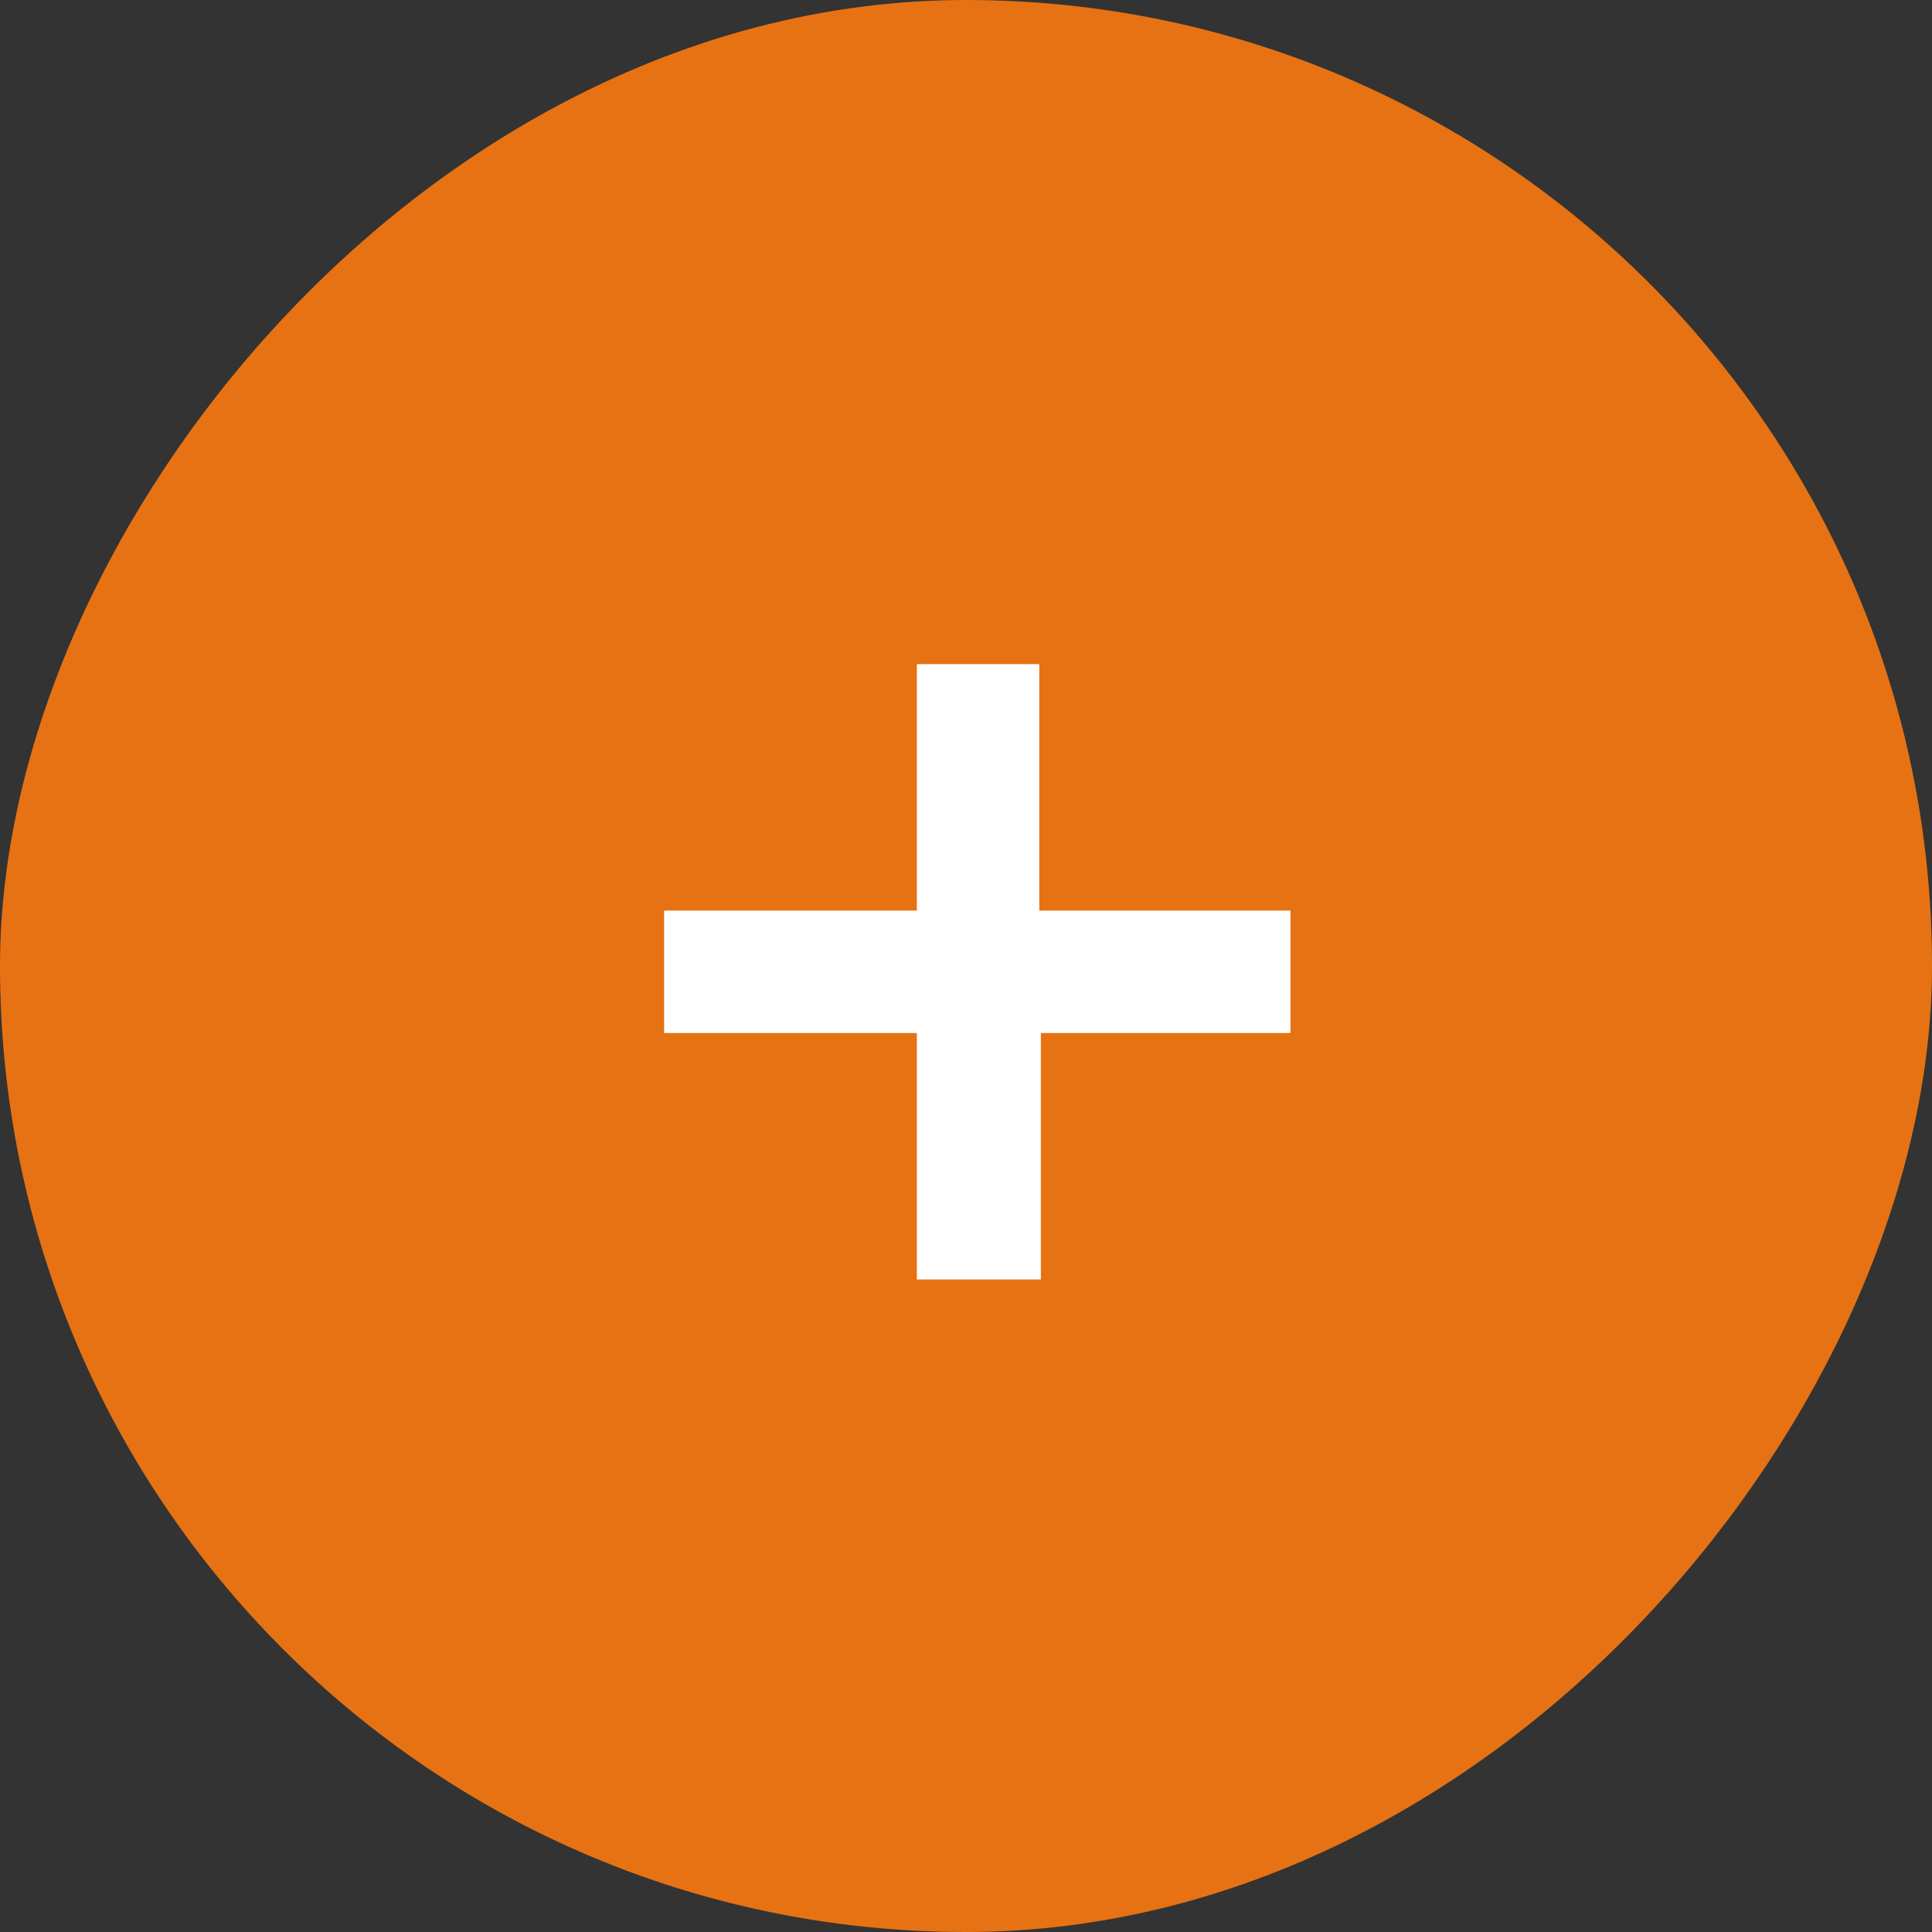
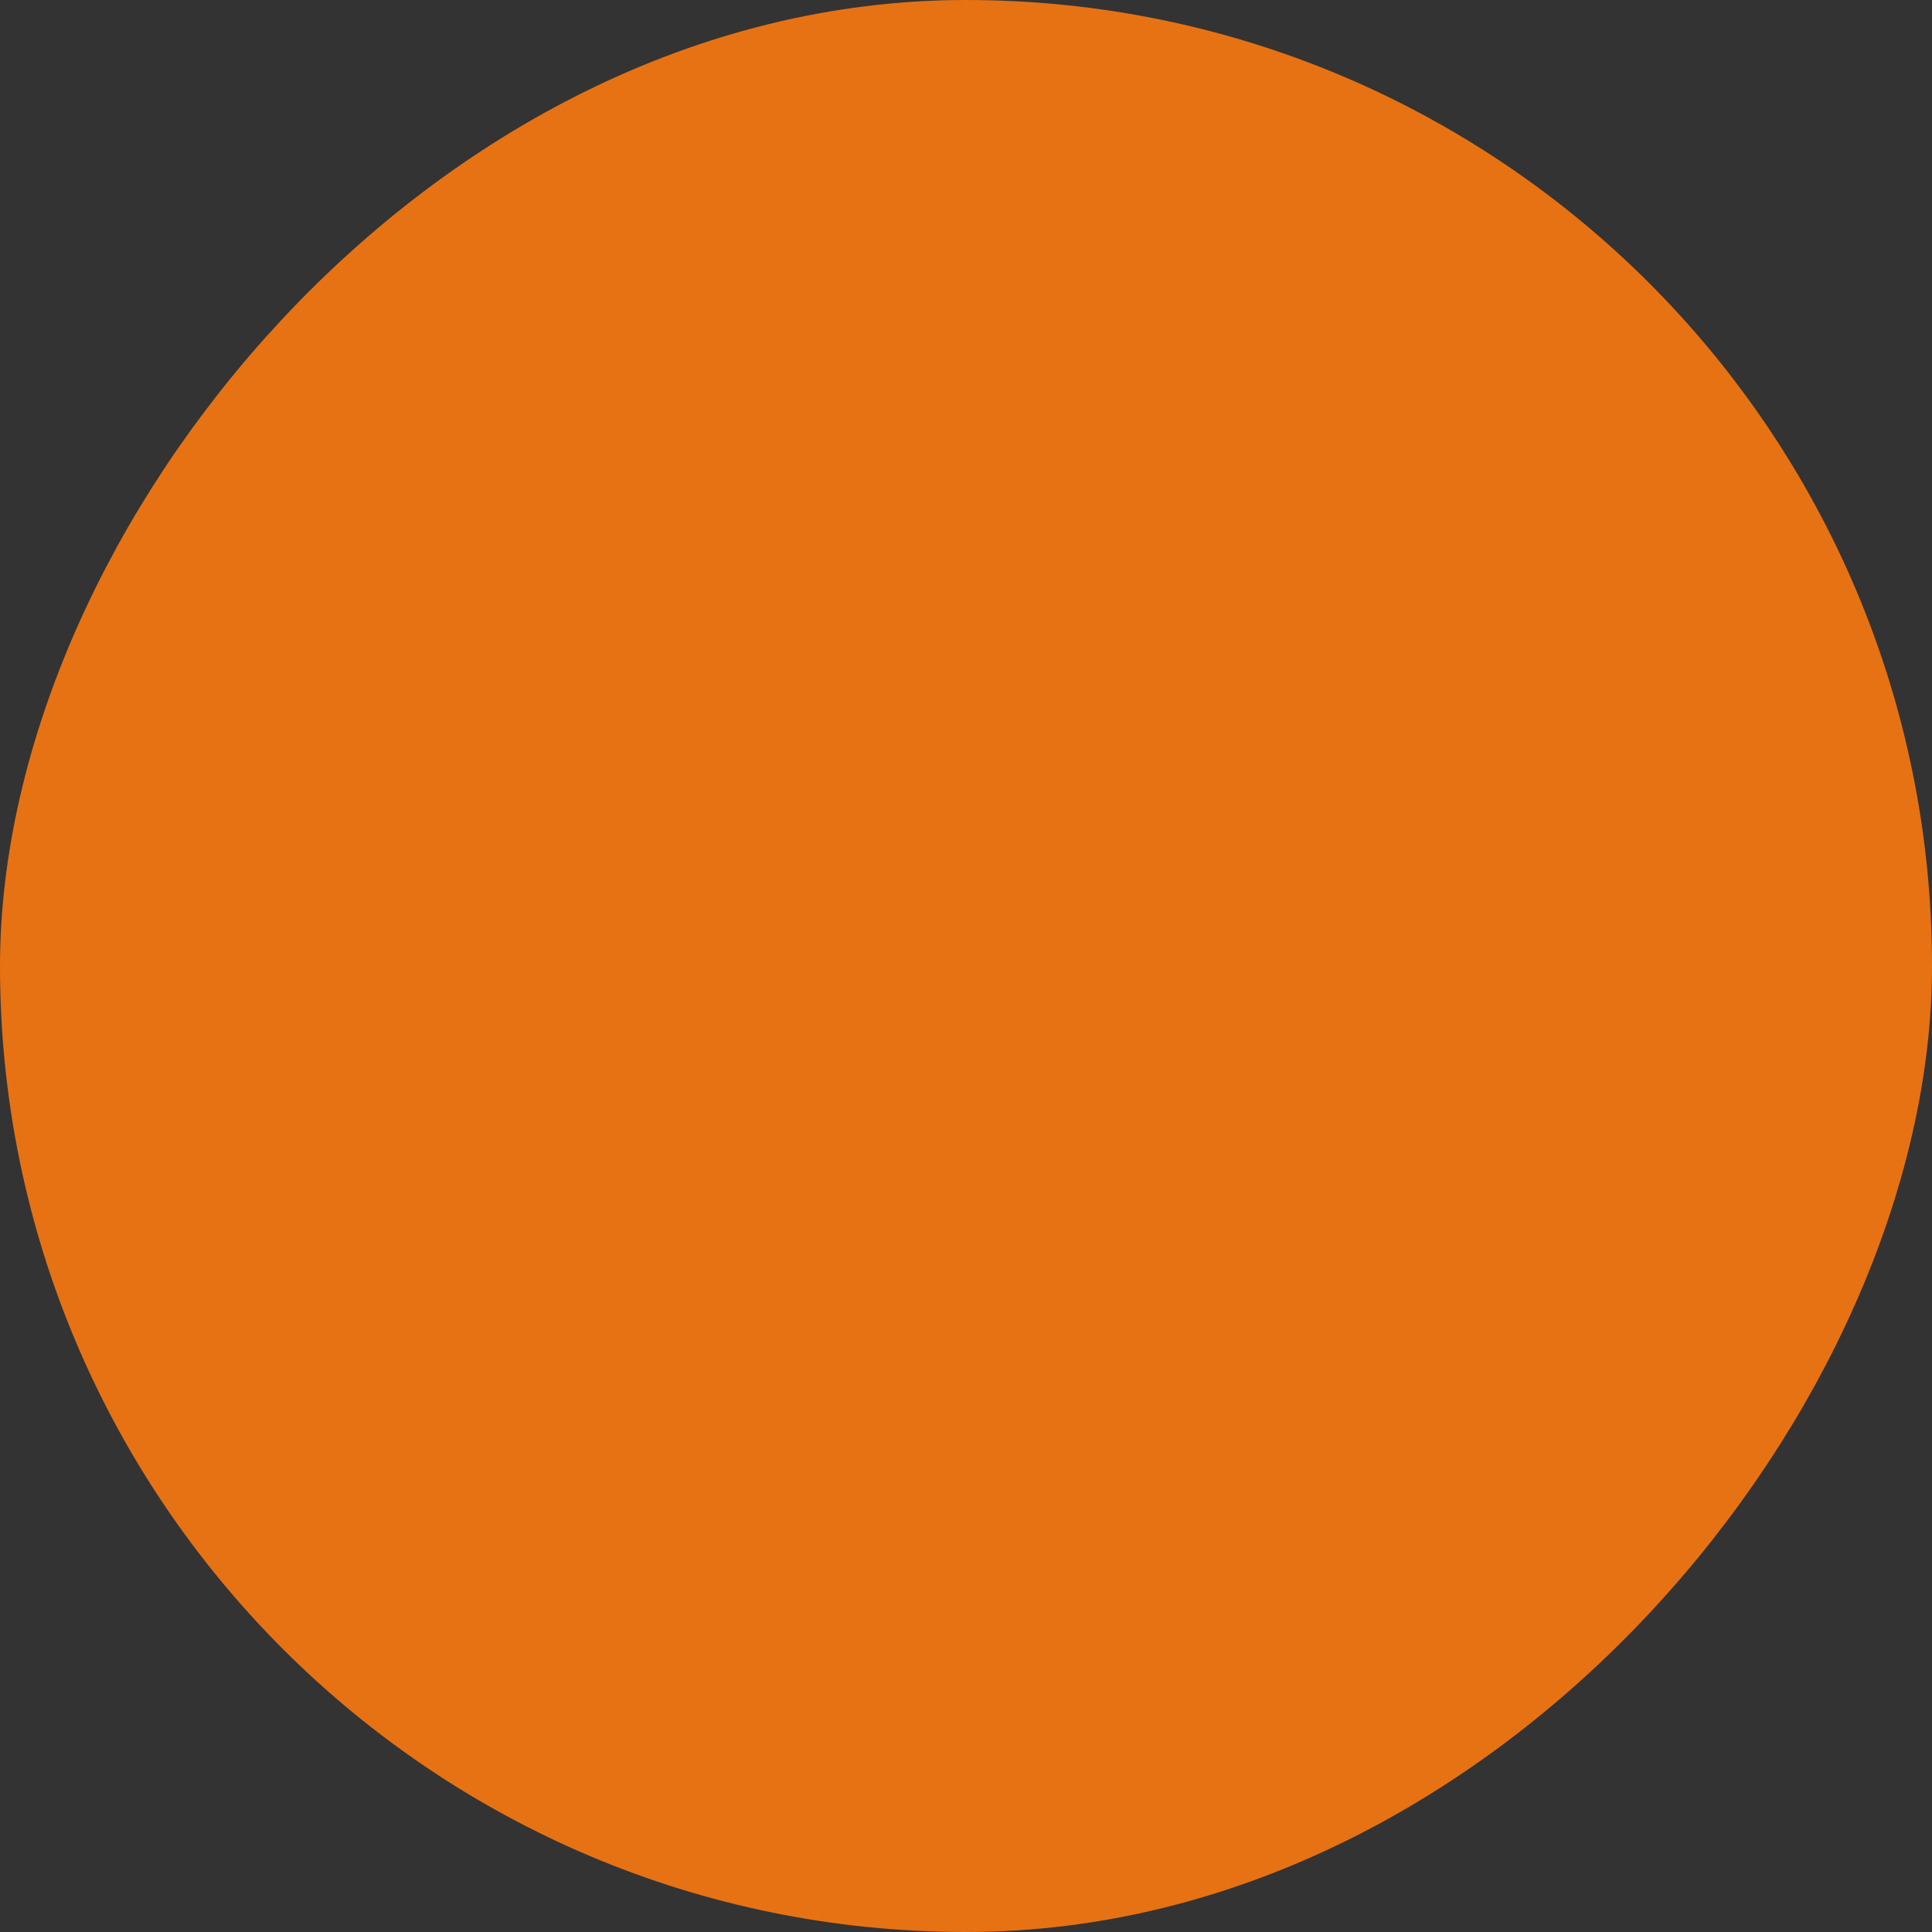
<svg xmlns="http://www.w3.org/2000/svg" width="32" height="32" viewBox="0 0 32 32" fill="none">
  <rect x="0" y="0" width="32" height="32" fill="#333333" stroke="none" />
  <g id="Button Add +">
    <rect id="Rectangle 70" x="-1" y="1" width="30" height="30" rx="15" transform="matrix(-1 0 0 1 30 0)" fill="#E77213" stroke="#E77213" stroke-width="2" />
-     <path id="+" d="M11 17.11V15.082H15.186V11H17.214V15.082H21.374V17.11H17.24V21.192H15.186V17.11H11Z" fill="white" />
  </g>
</svg>